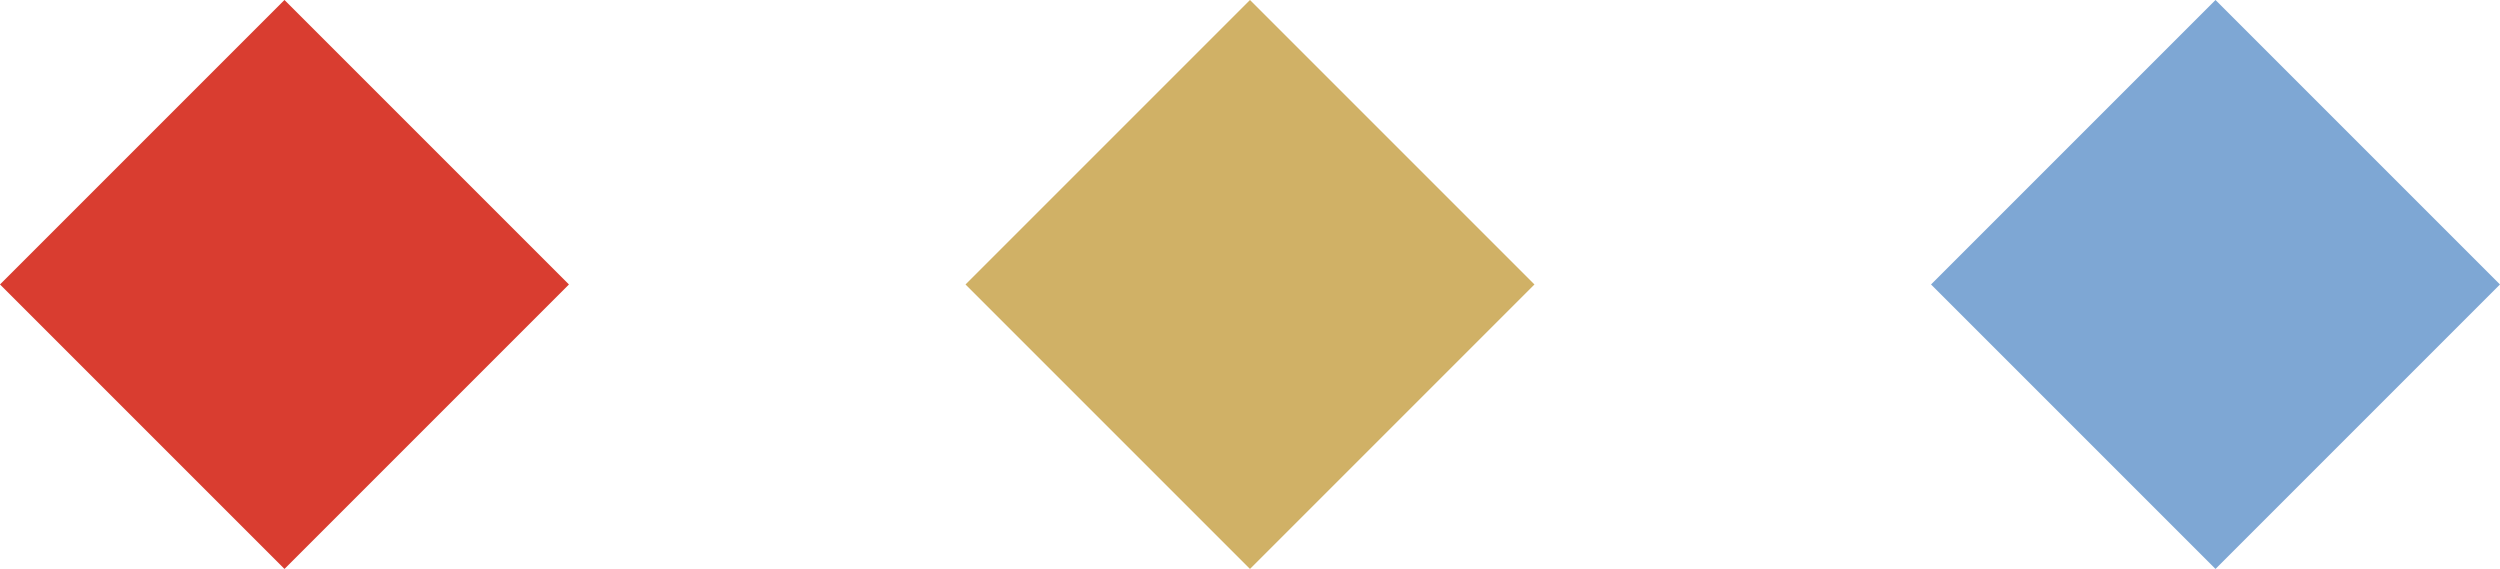
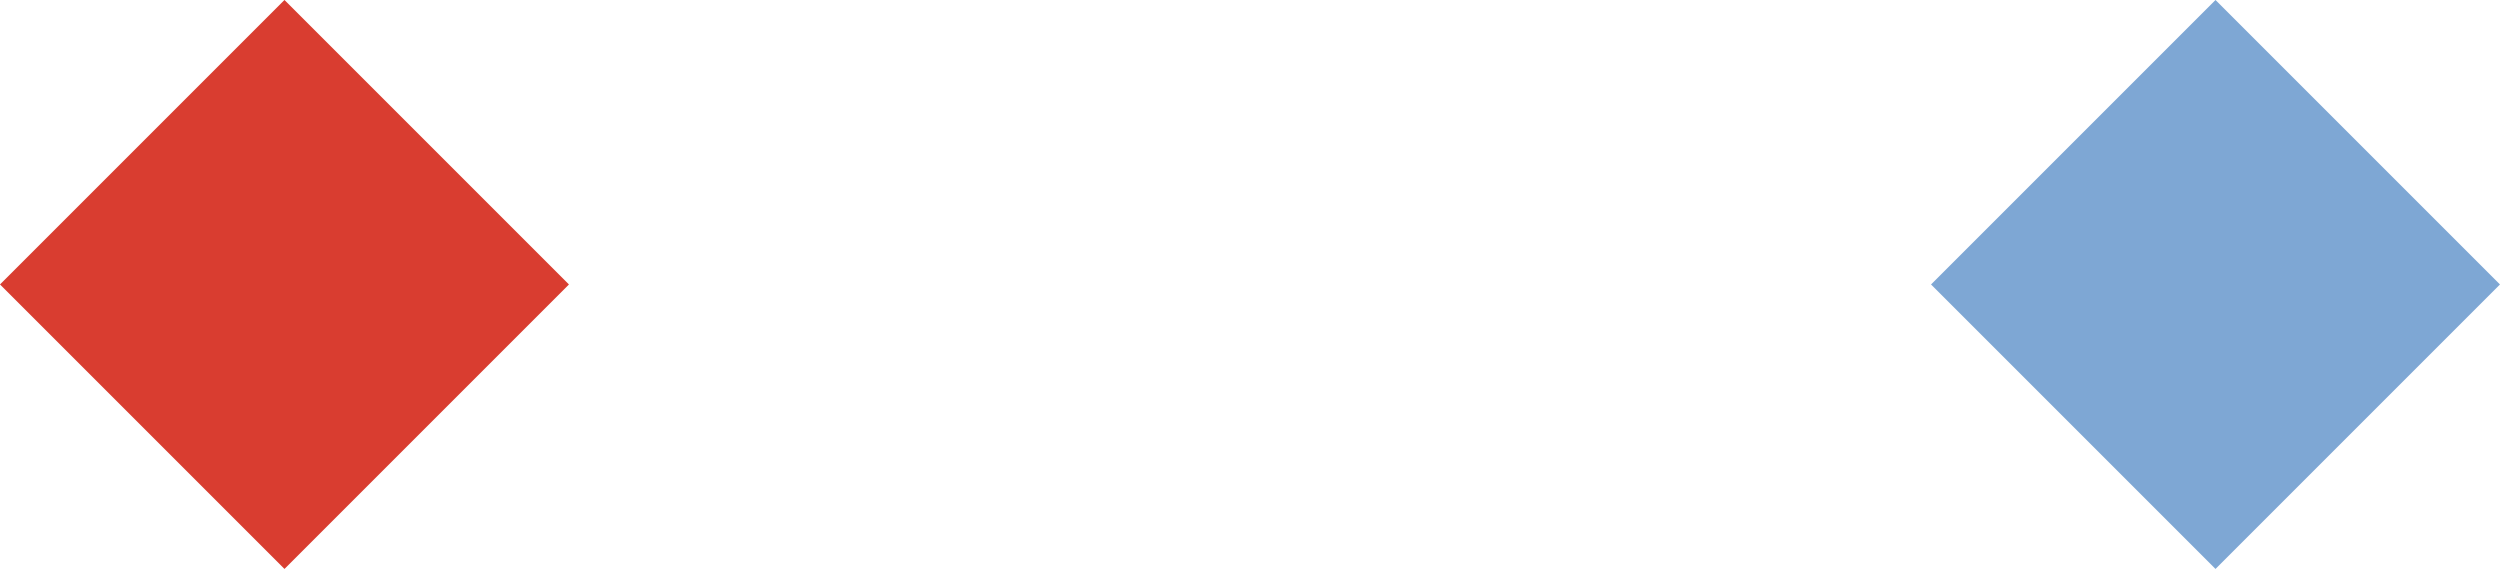
<svg xmlns="http://www.w3.org/2000/svg" width="62.143" height="14.142" viewBox="0 0 62.143 14.142">
  <g id="LOSANGE" transform="translate(-678.142 -597.142)">
    <rect id="Rectangle_85" data-name="Rectangle 85" width="10" height="10" transform="translate(678.142 604.213) rotate(-45)" fill="#d93d30" />
-     <rect id="Rectangle_86" data-name="Rectangle 86" width="10" height="10" transform="translate(702.142 604.213) rotate(-45)" fill="#d0b166" />
    <rect id="Rectangle_87" data-name="Rectangle 87" width="10" height="10" transform="translate(726.142 604.213) rotate(-45)" fill="#7ea7d4" />
  </g>
</svg>